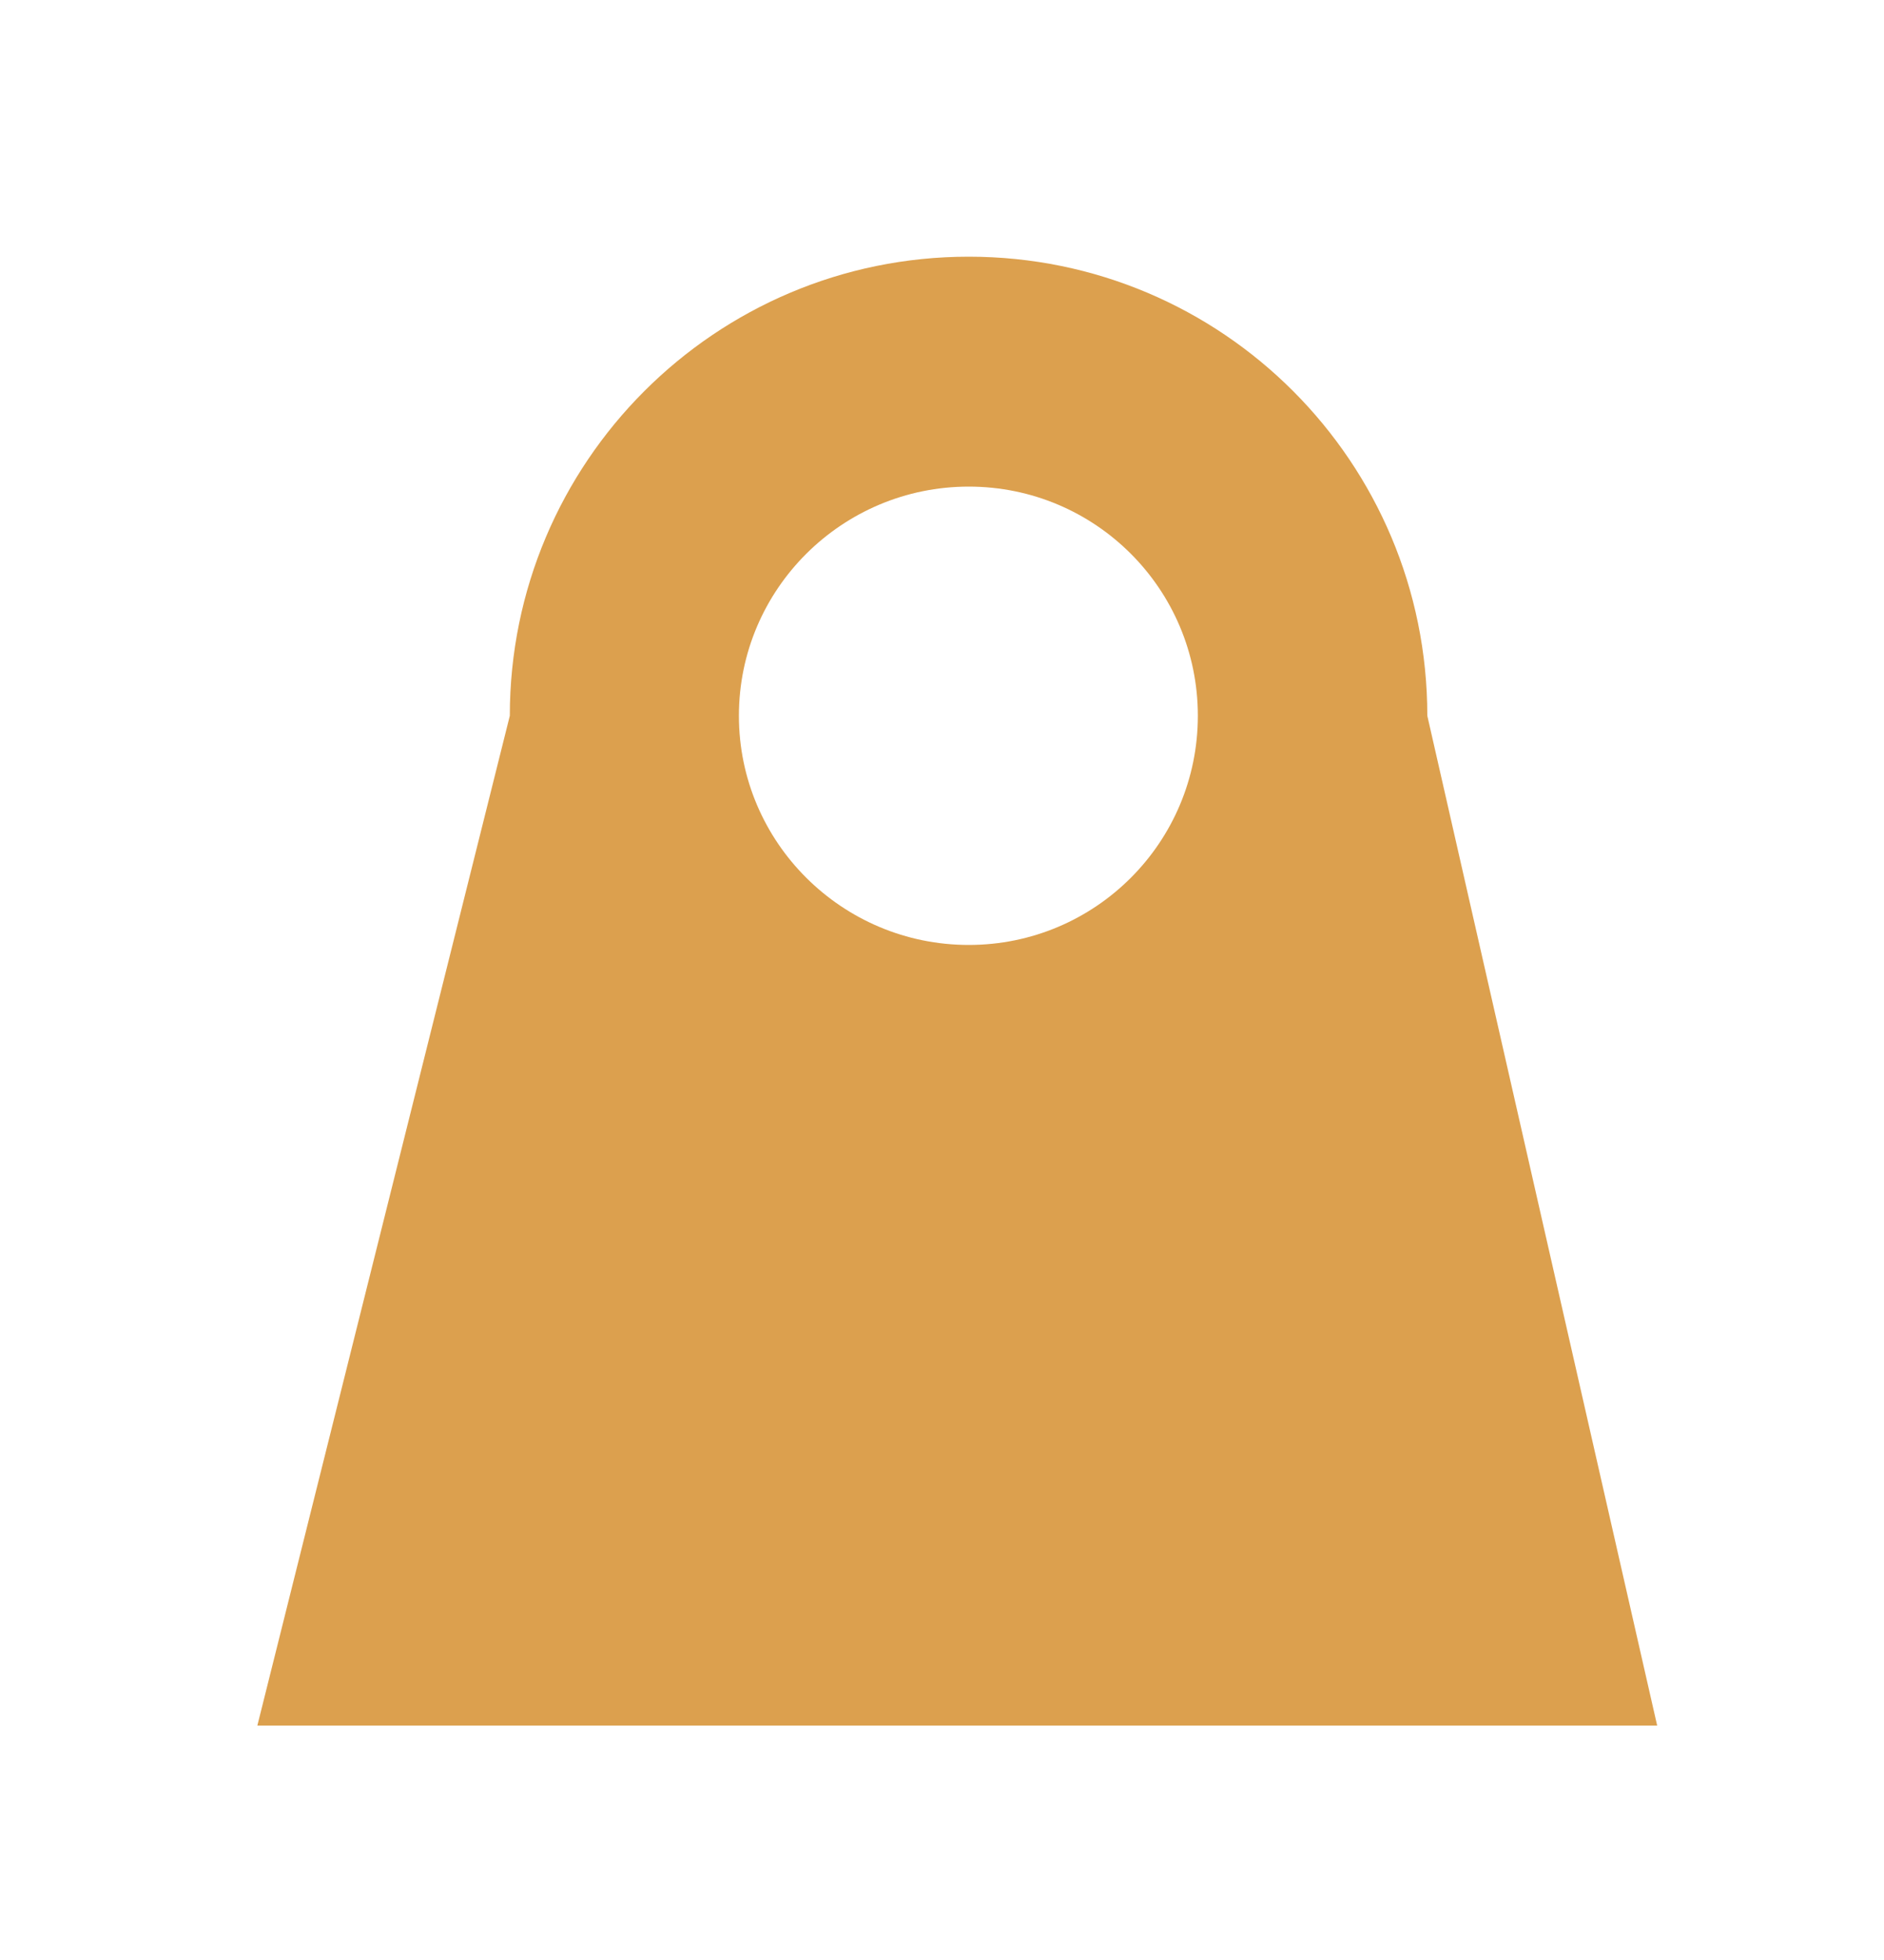
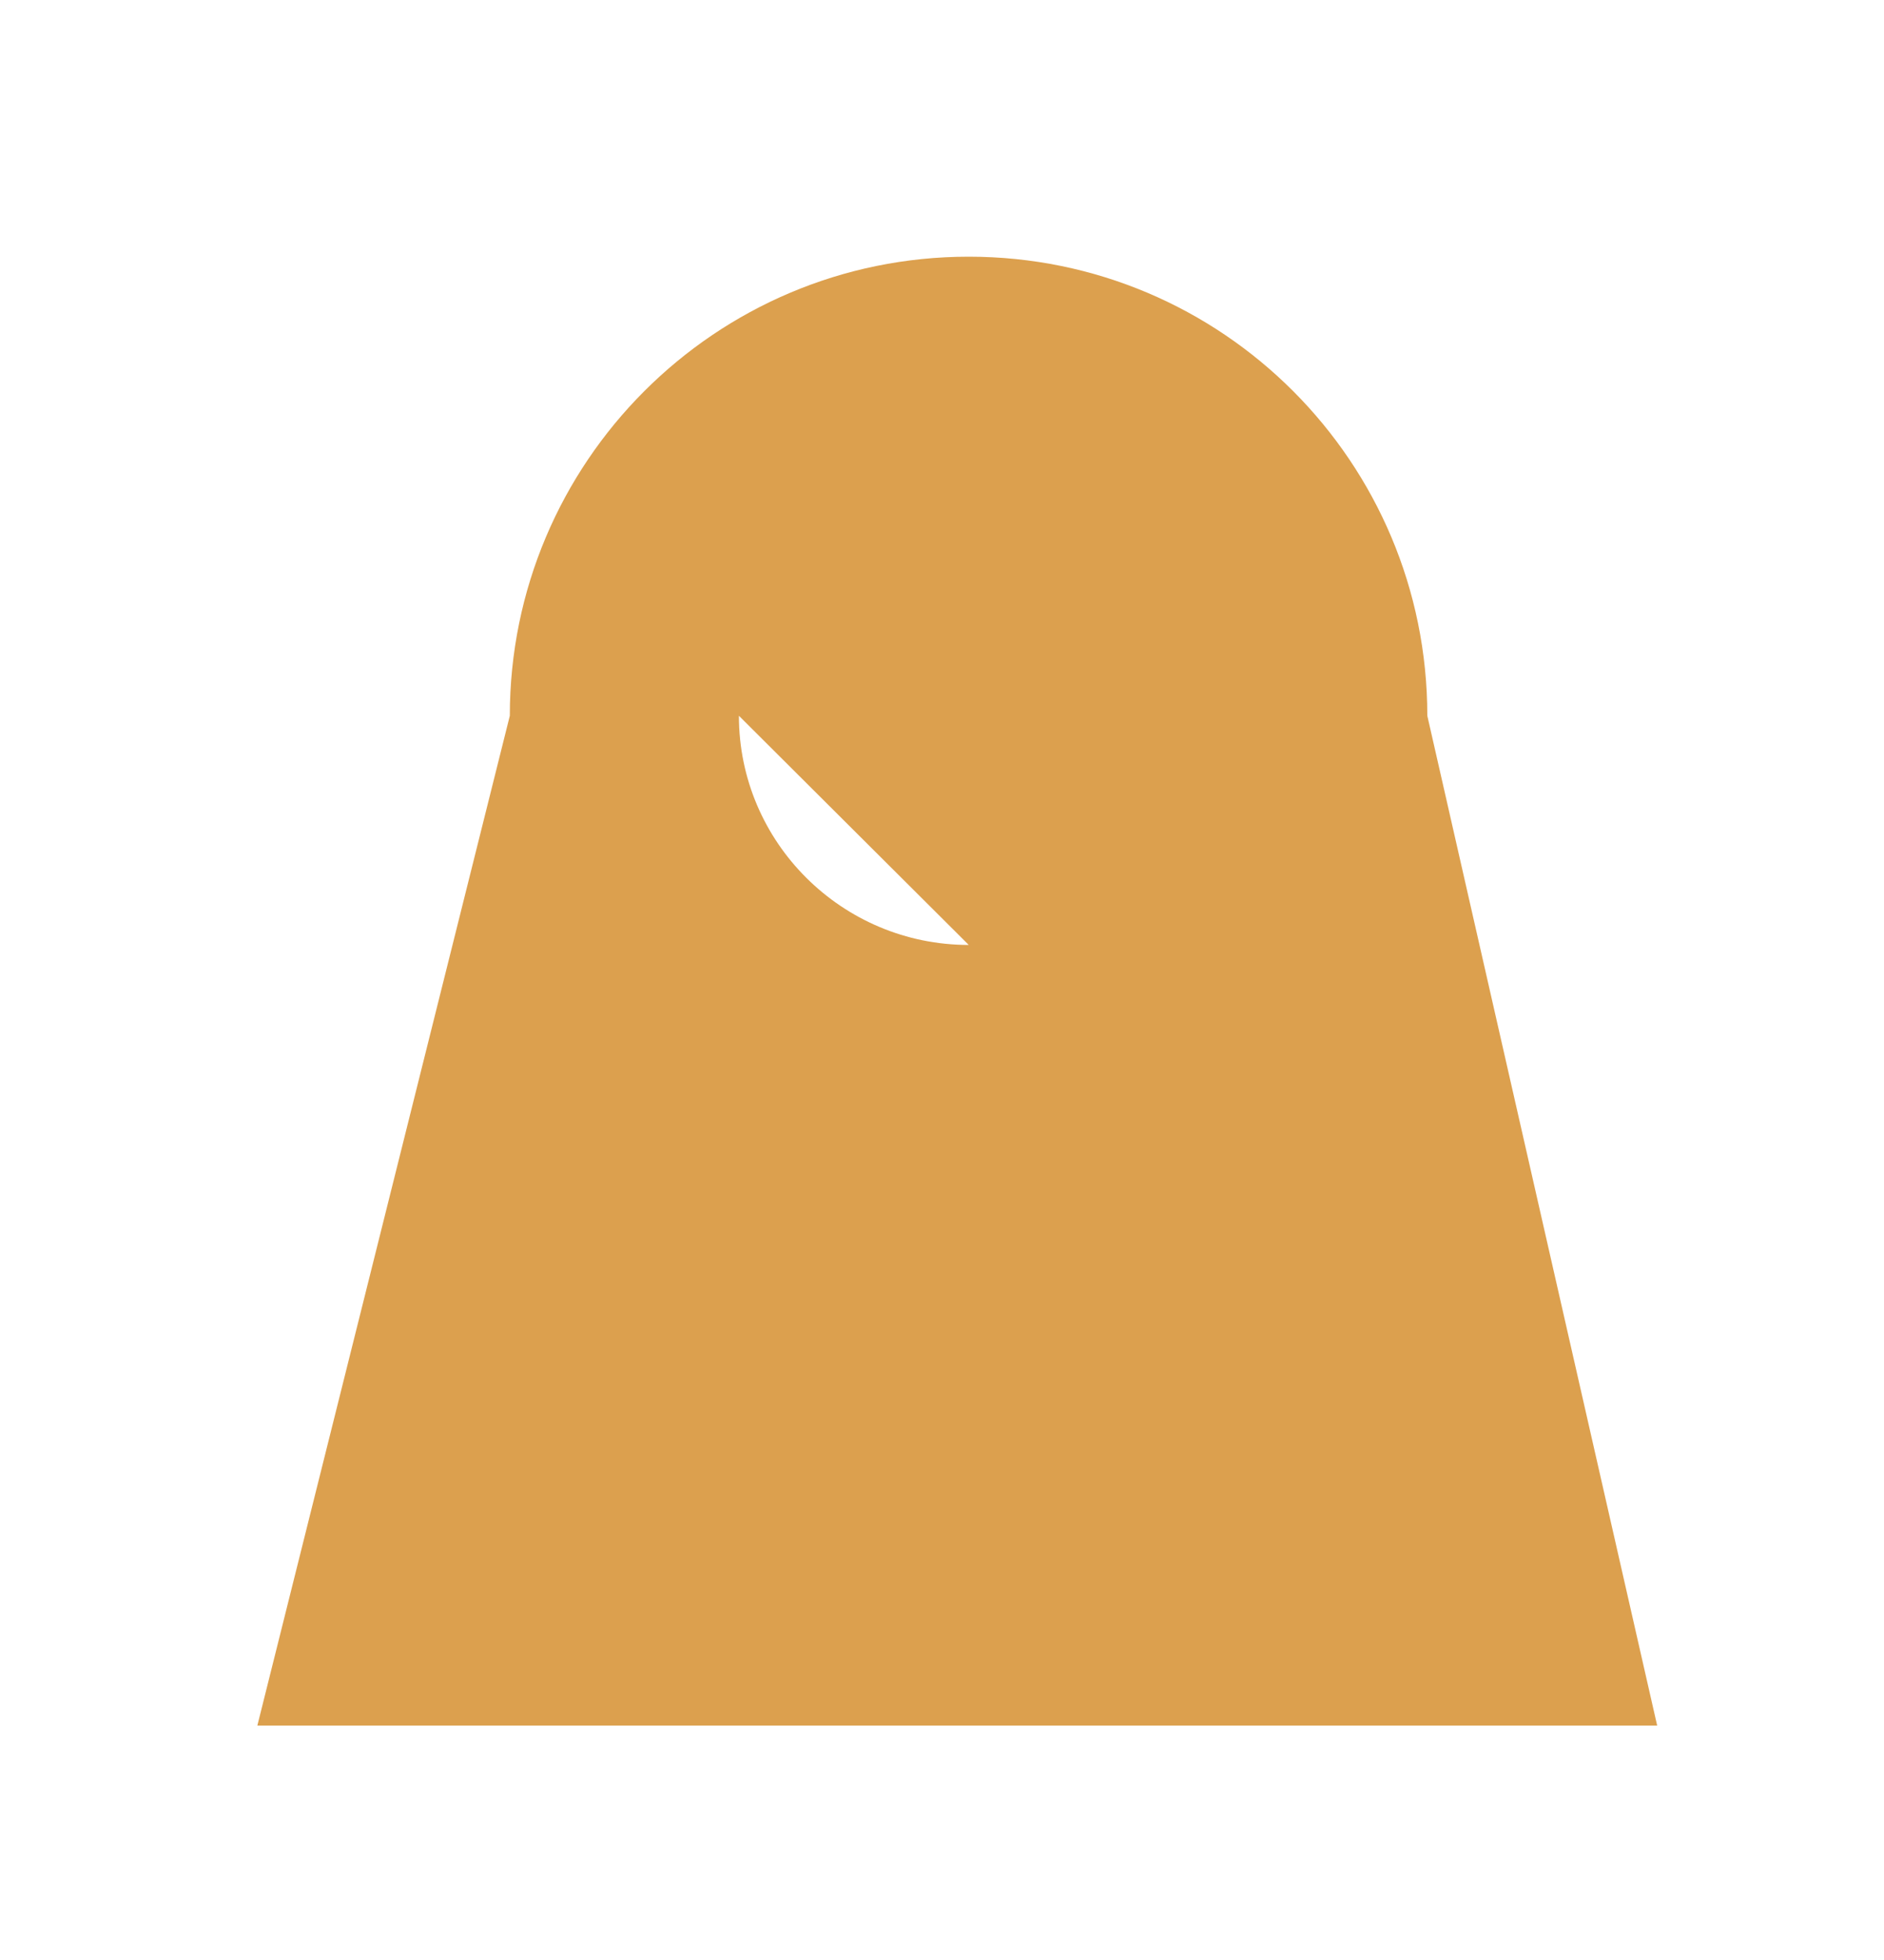
<svg xmlns="http://www.w3.org/2000/svg" id="Layer_2" data-name="Layer 2" viewBox="0 0 50 52">
  <defs>
    <style>
      .cls-1 {
        fill: #dca04e;
        filter: url(#drop-shadow-1);
      }
    </style>
    <filter id="drop-shadow-1" filterUnits="userSpaceOnUse">
      <feOffset dx="3" dy="3" />
      <feGaussianBlur result="blur" stdDeviation="2" />
      <feFlood flood-color="#494940" flood-opacity=".33" />
      <feComposite in2="blur" operator="in" />
      <feComposite in="SourceGraphic" />
    </filter>
  </defs>
  <g id="Capa_1" data-name="Capa 1">
-     <path class="cls-1" d="M34.88,15.99c0-6.73-5.44-12.18-12.17-12.18s-12.18,5.46-12.18,12.18L3.83,42.78H40.98l-6.1-26.79Zm-12.17,6.08c-3.36,0-6.1-2.72-6.1-6.08s2.74-6.08,6.1-6.08,6.08,2.72,6.08,6.08-2.72,6.08-6.08,6.08Z" />
+     <path class="cls-1" d="M34.88,15.99c0-6.73-5.44-12.18-12.17-12.18s-12.18,5.46-12.18,12.18L3.83,42.78H40.98l-6.1-26.79Zm-12.17,6.08c-3.36,0-6.1-2.72-6.1-6.08Z" />
  </g>
</svg>